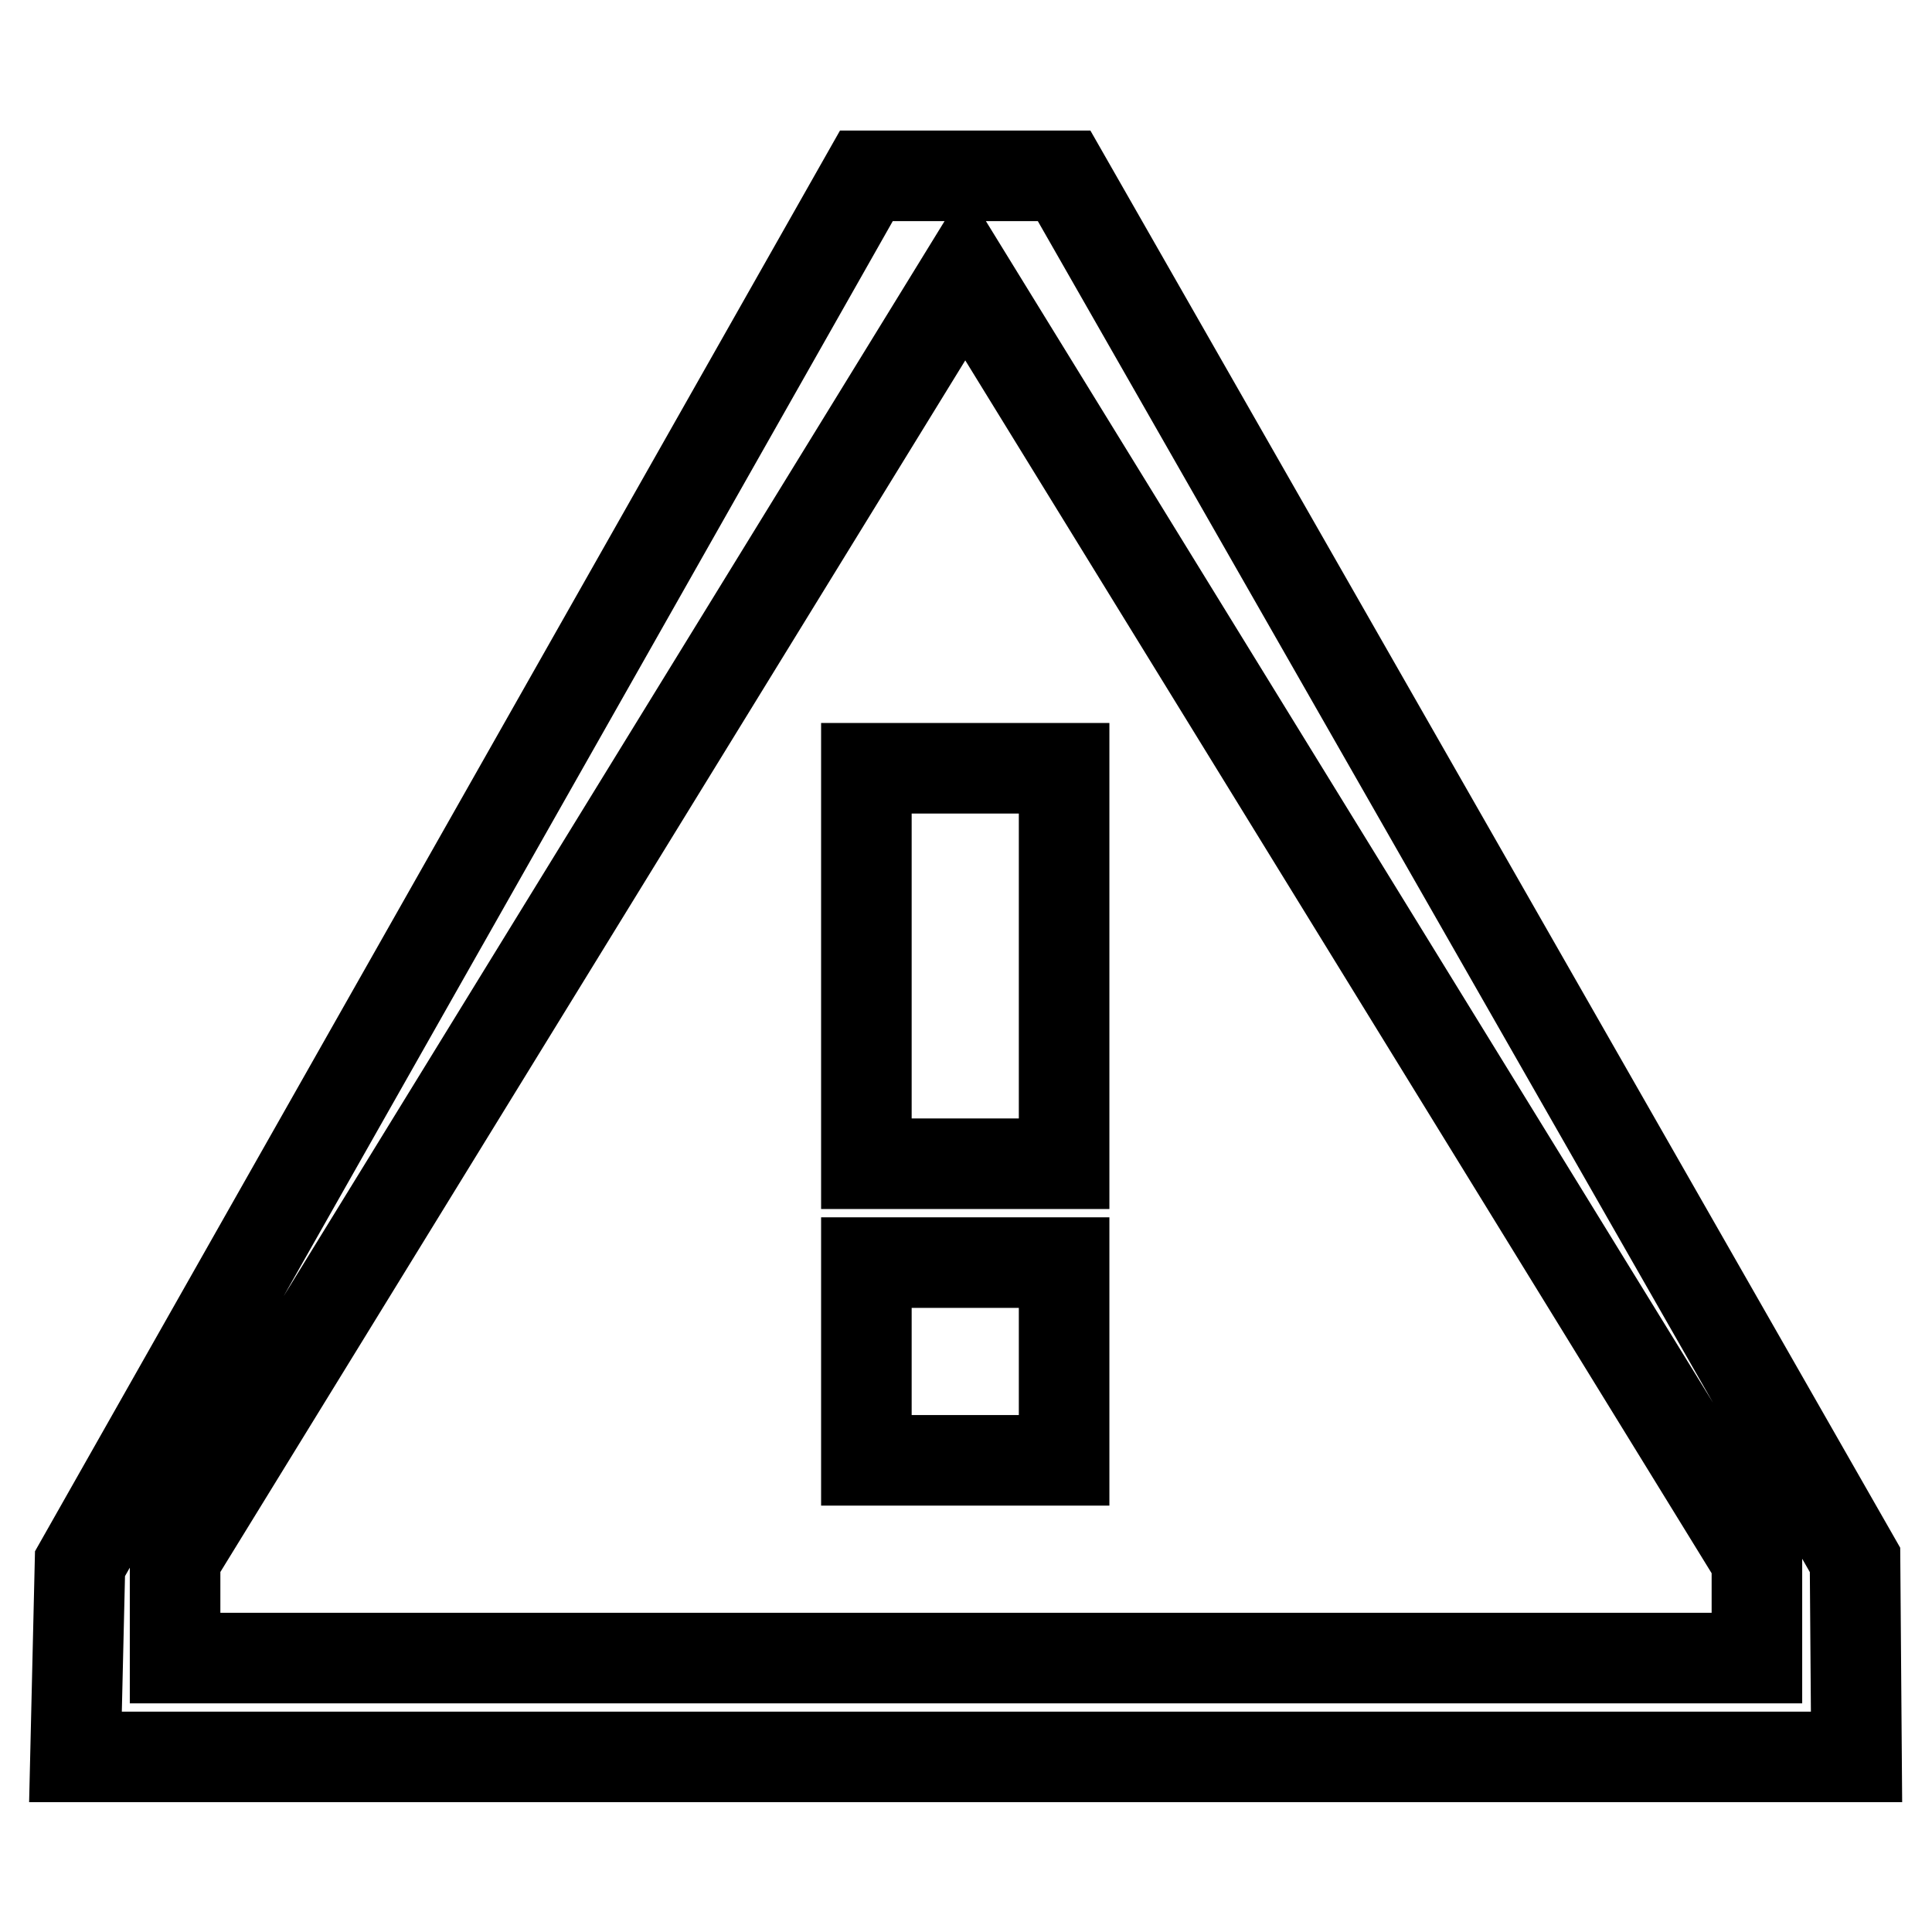
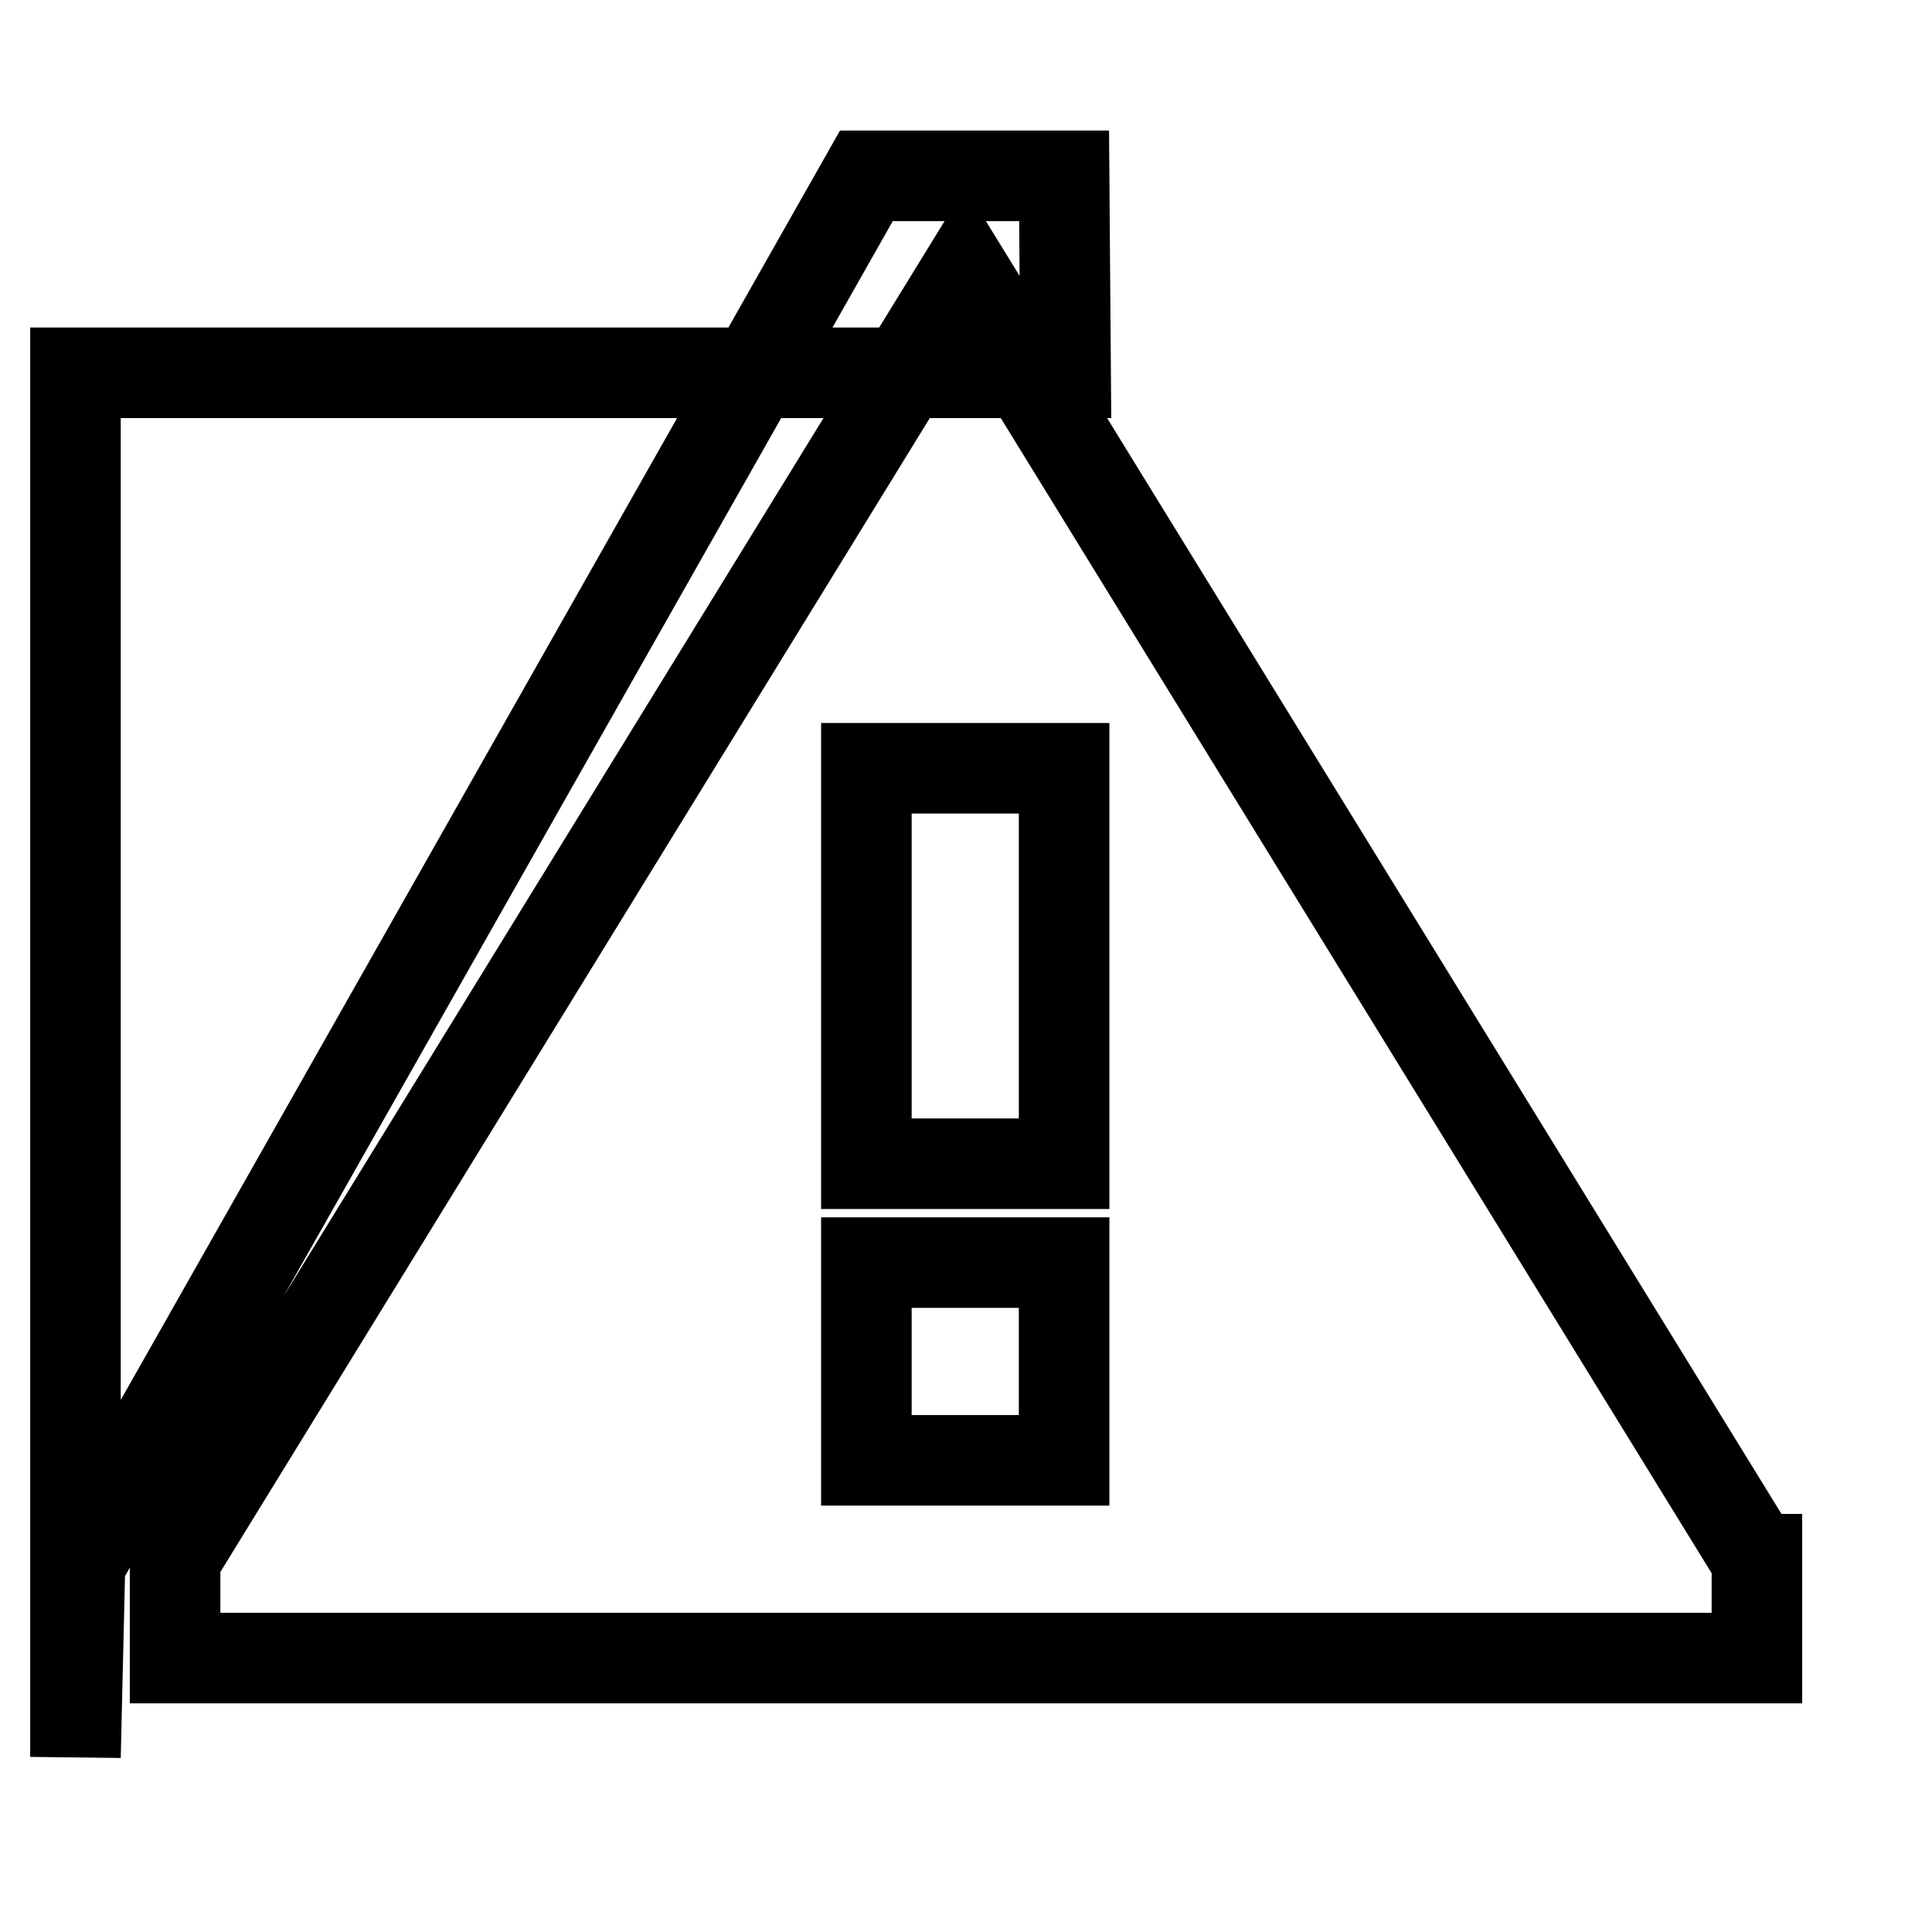
<svg xmlns="http://www.w3.org/2000/svg" version="1.1" x="0px" y="0px" viewBox="0 0 256 256" enable-background="new 0 0 256 256" xml:space="preserve">
  <g>
-     <path stroke-width="12" fill-opacity="0" stroke="#000000" d="M10,232.8l0.6-25.6L114.8,23.3H141l104.8,183.4l0.2,26.1H10z M232.7,206.6L127.9,36.3L23.2,206.6v13.1 h209.6V206.6z M141,154.2h-26.2v-52.4H141V154.2z M141,193.5h-26.2v-26.2H141V193.5z" />
+     <path stroke-width="12" fill-opacity="0" stroke="#000000" d="M10,232.8l0.6-25.6L114.8,23.3H141l0.2,26.1H10z M232.7,206.6L127.9,36.3L23.2,206.6v13.1 h209.6V206.6z M141,154.2h-26.2v-52.4H141V154.2z M141,193.5h-26.2v-26.2H141V193.5z" />
  </g>
</svg>